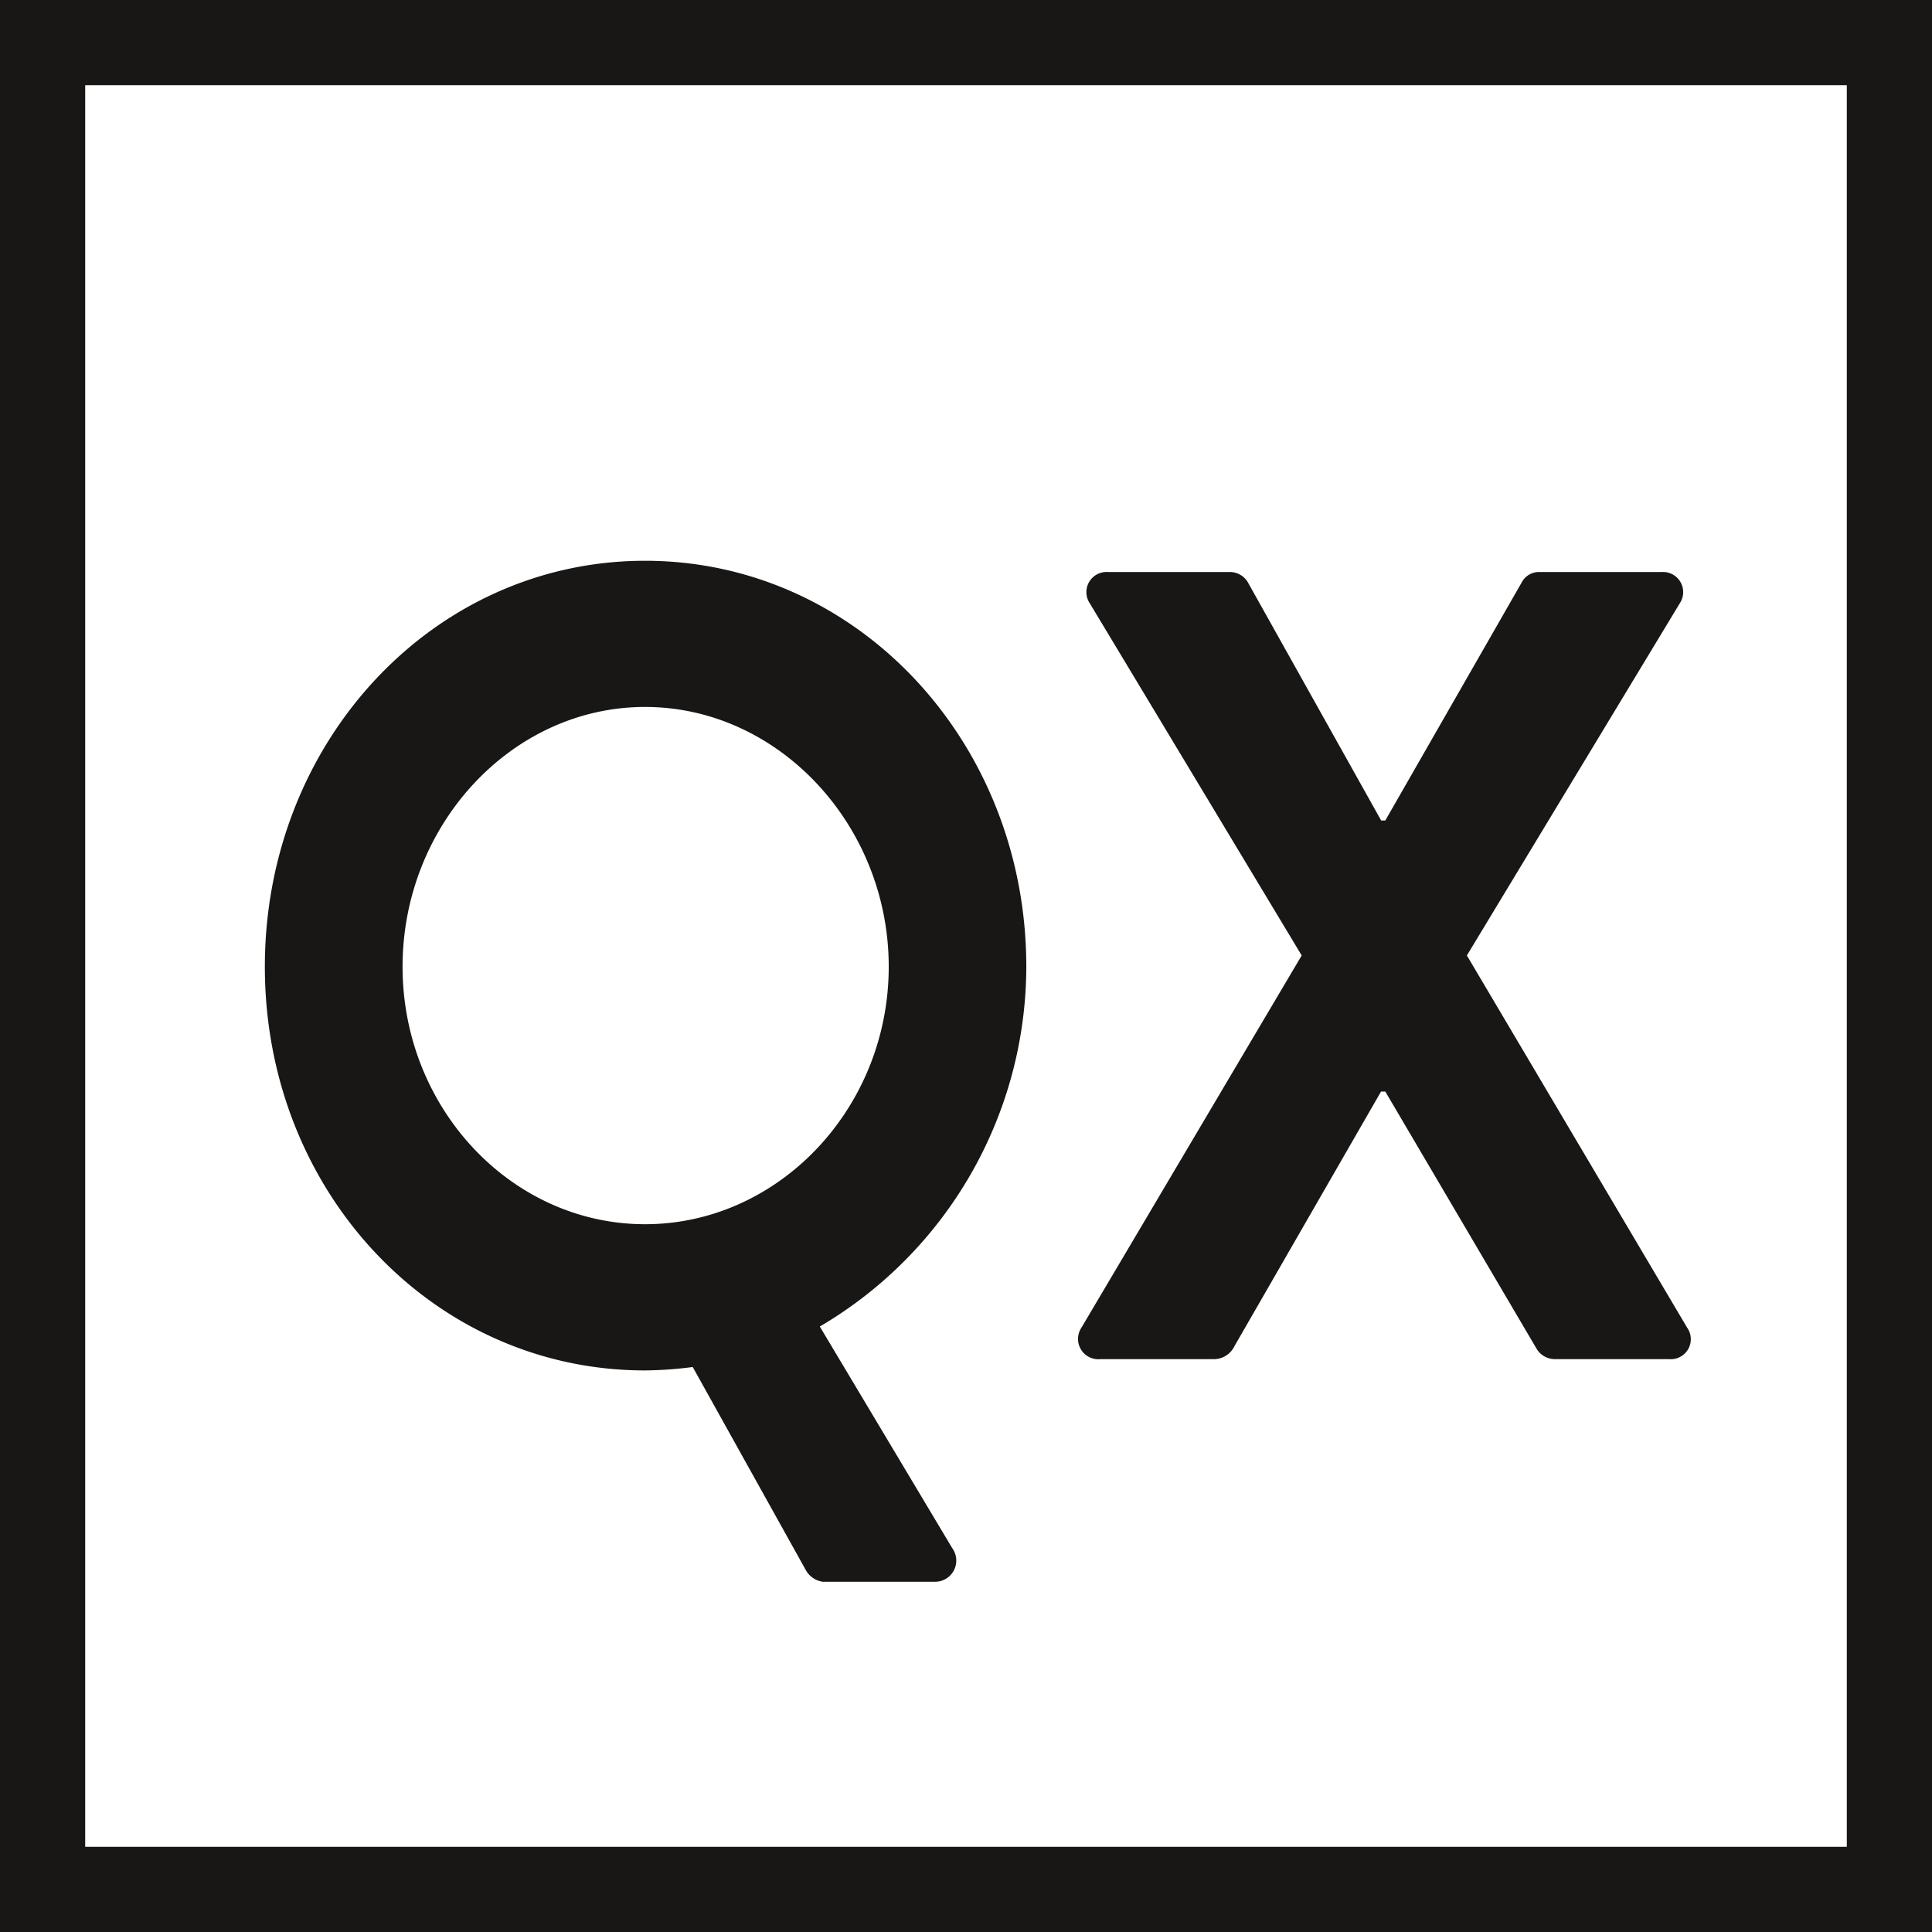
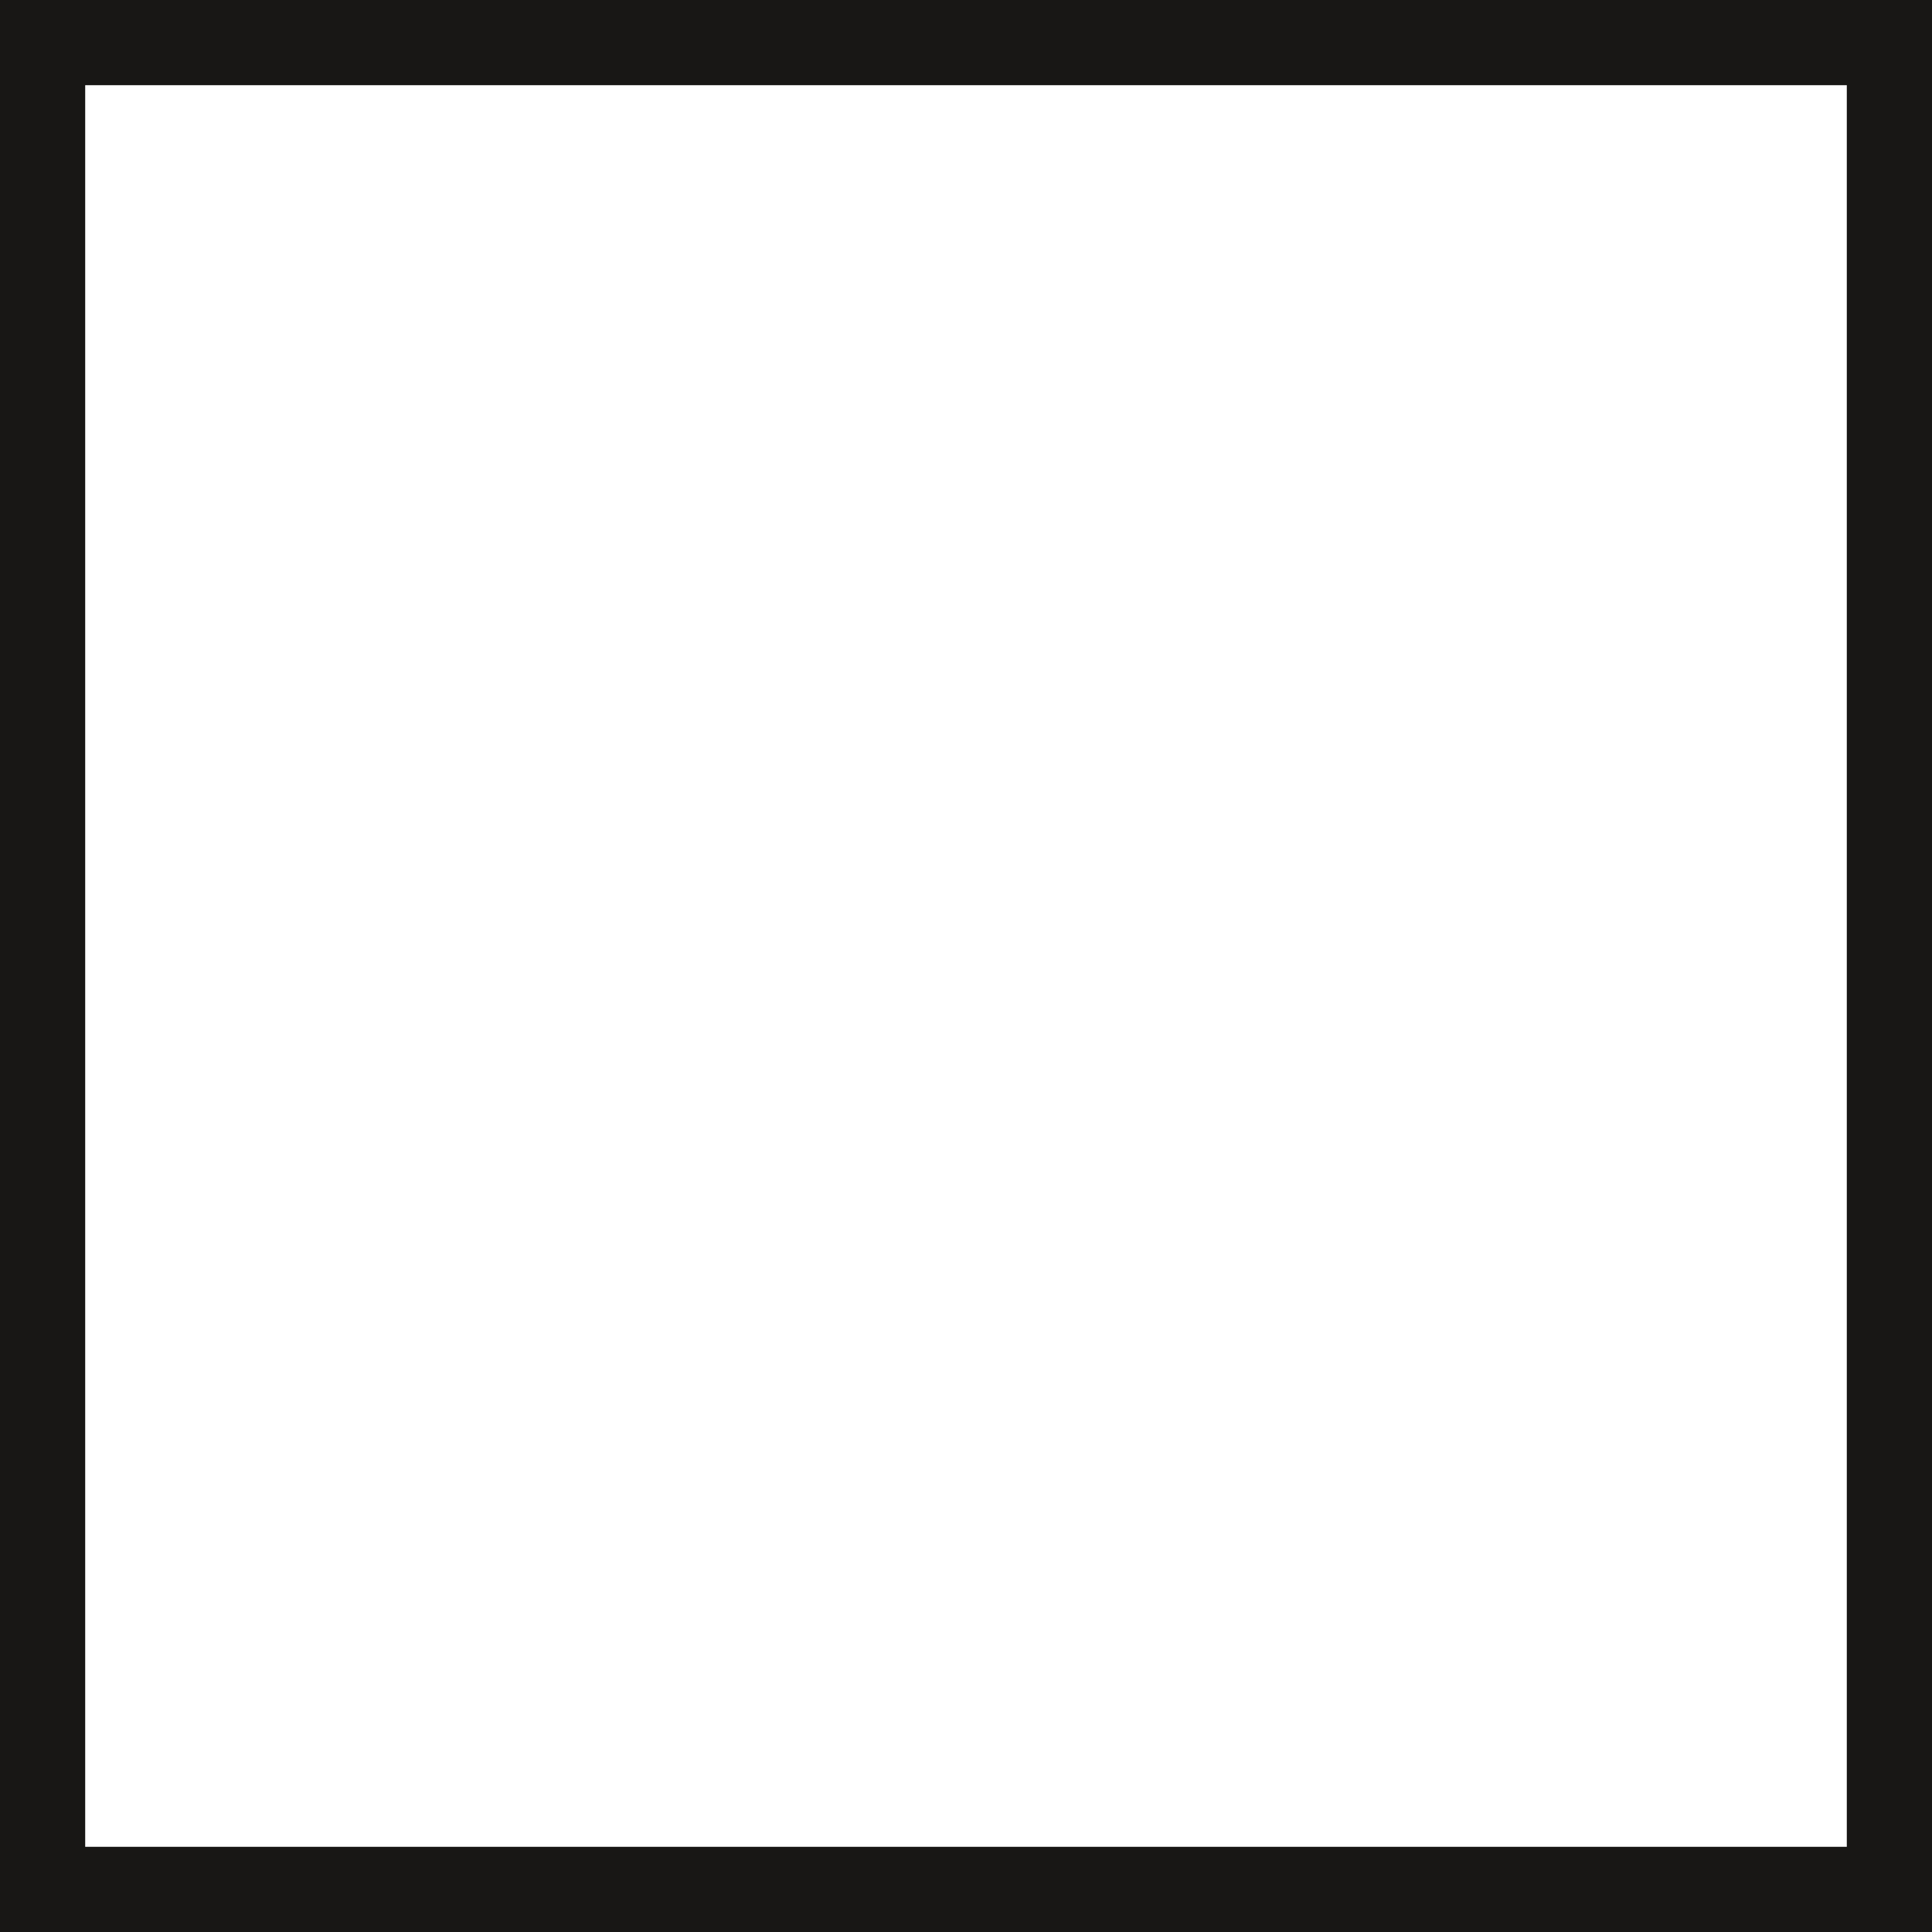
<svg xmlns="http://www.w3.org/2000/svg" width="40mm" height="40mm" viewBox="0 0 113.386 113.386">
  <path d="M108.386,5V108.386H5V5H108.386m5-5H0V113.386H113.386V0Z" fill="#181715" />
-   <path d="M37.858,32.911c12.43,0,22.374,10.625,22.374,23.823A24.54,24.54,0,0,1,48.113,77.852l7.769,13a1.245,1.245,0,0,1-.994,1.98H48.3a1.355,1.355,0,0,1-.994-.66L40.655,80.228a22.89,22.89,0,0,1-2.8.2c-12.429,0-22.311-10.494-22.311-23.693S25.429,32.911,37.858,32.911Zm0,38.936c7.831,0,14.3-6.8,14.3-15.113S45.689,41.49,37.858,41.49,23.626,48.419,23.626,56.734,30.027,71.847,37.858,71.847Z" fill="#181715" />
-   <path d="M76.394,56.075,63.964,35.418a1.183,1.183,0,0,1,1.056-1.847h7.209a1.225,1.225,0,0,1,1,.593l7.83,13.991H81.3l8.017-13.991a1.134,1.134,0,0,1,.994-.593h7.209a1.183,1.183,0,0,1,1.057,1.847L86.089,56.075,99.016,77.919a1.174,1.174,0,0,1-1.056,1.847H91.247a1.252,1.252,0,0,1-1.057-.593L81.3,64.06h-.249l-8.7,15.113a1.344,1.344,0,0,1-1.056.593H64.586a1.193,1.193,0,0,1-1.119-1.847Z" fill="#181715" />
</svg>